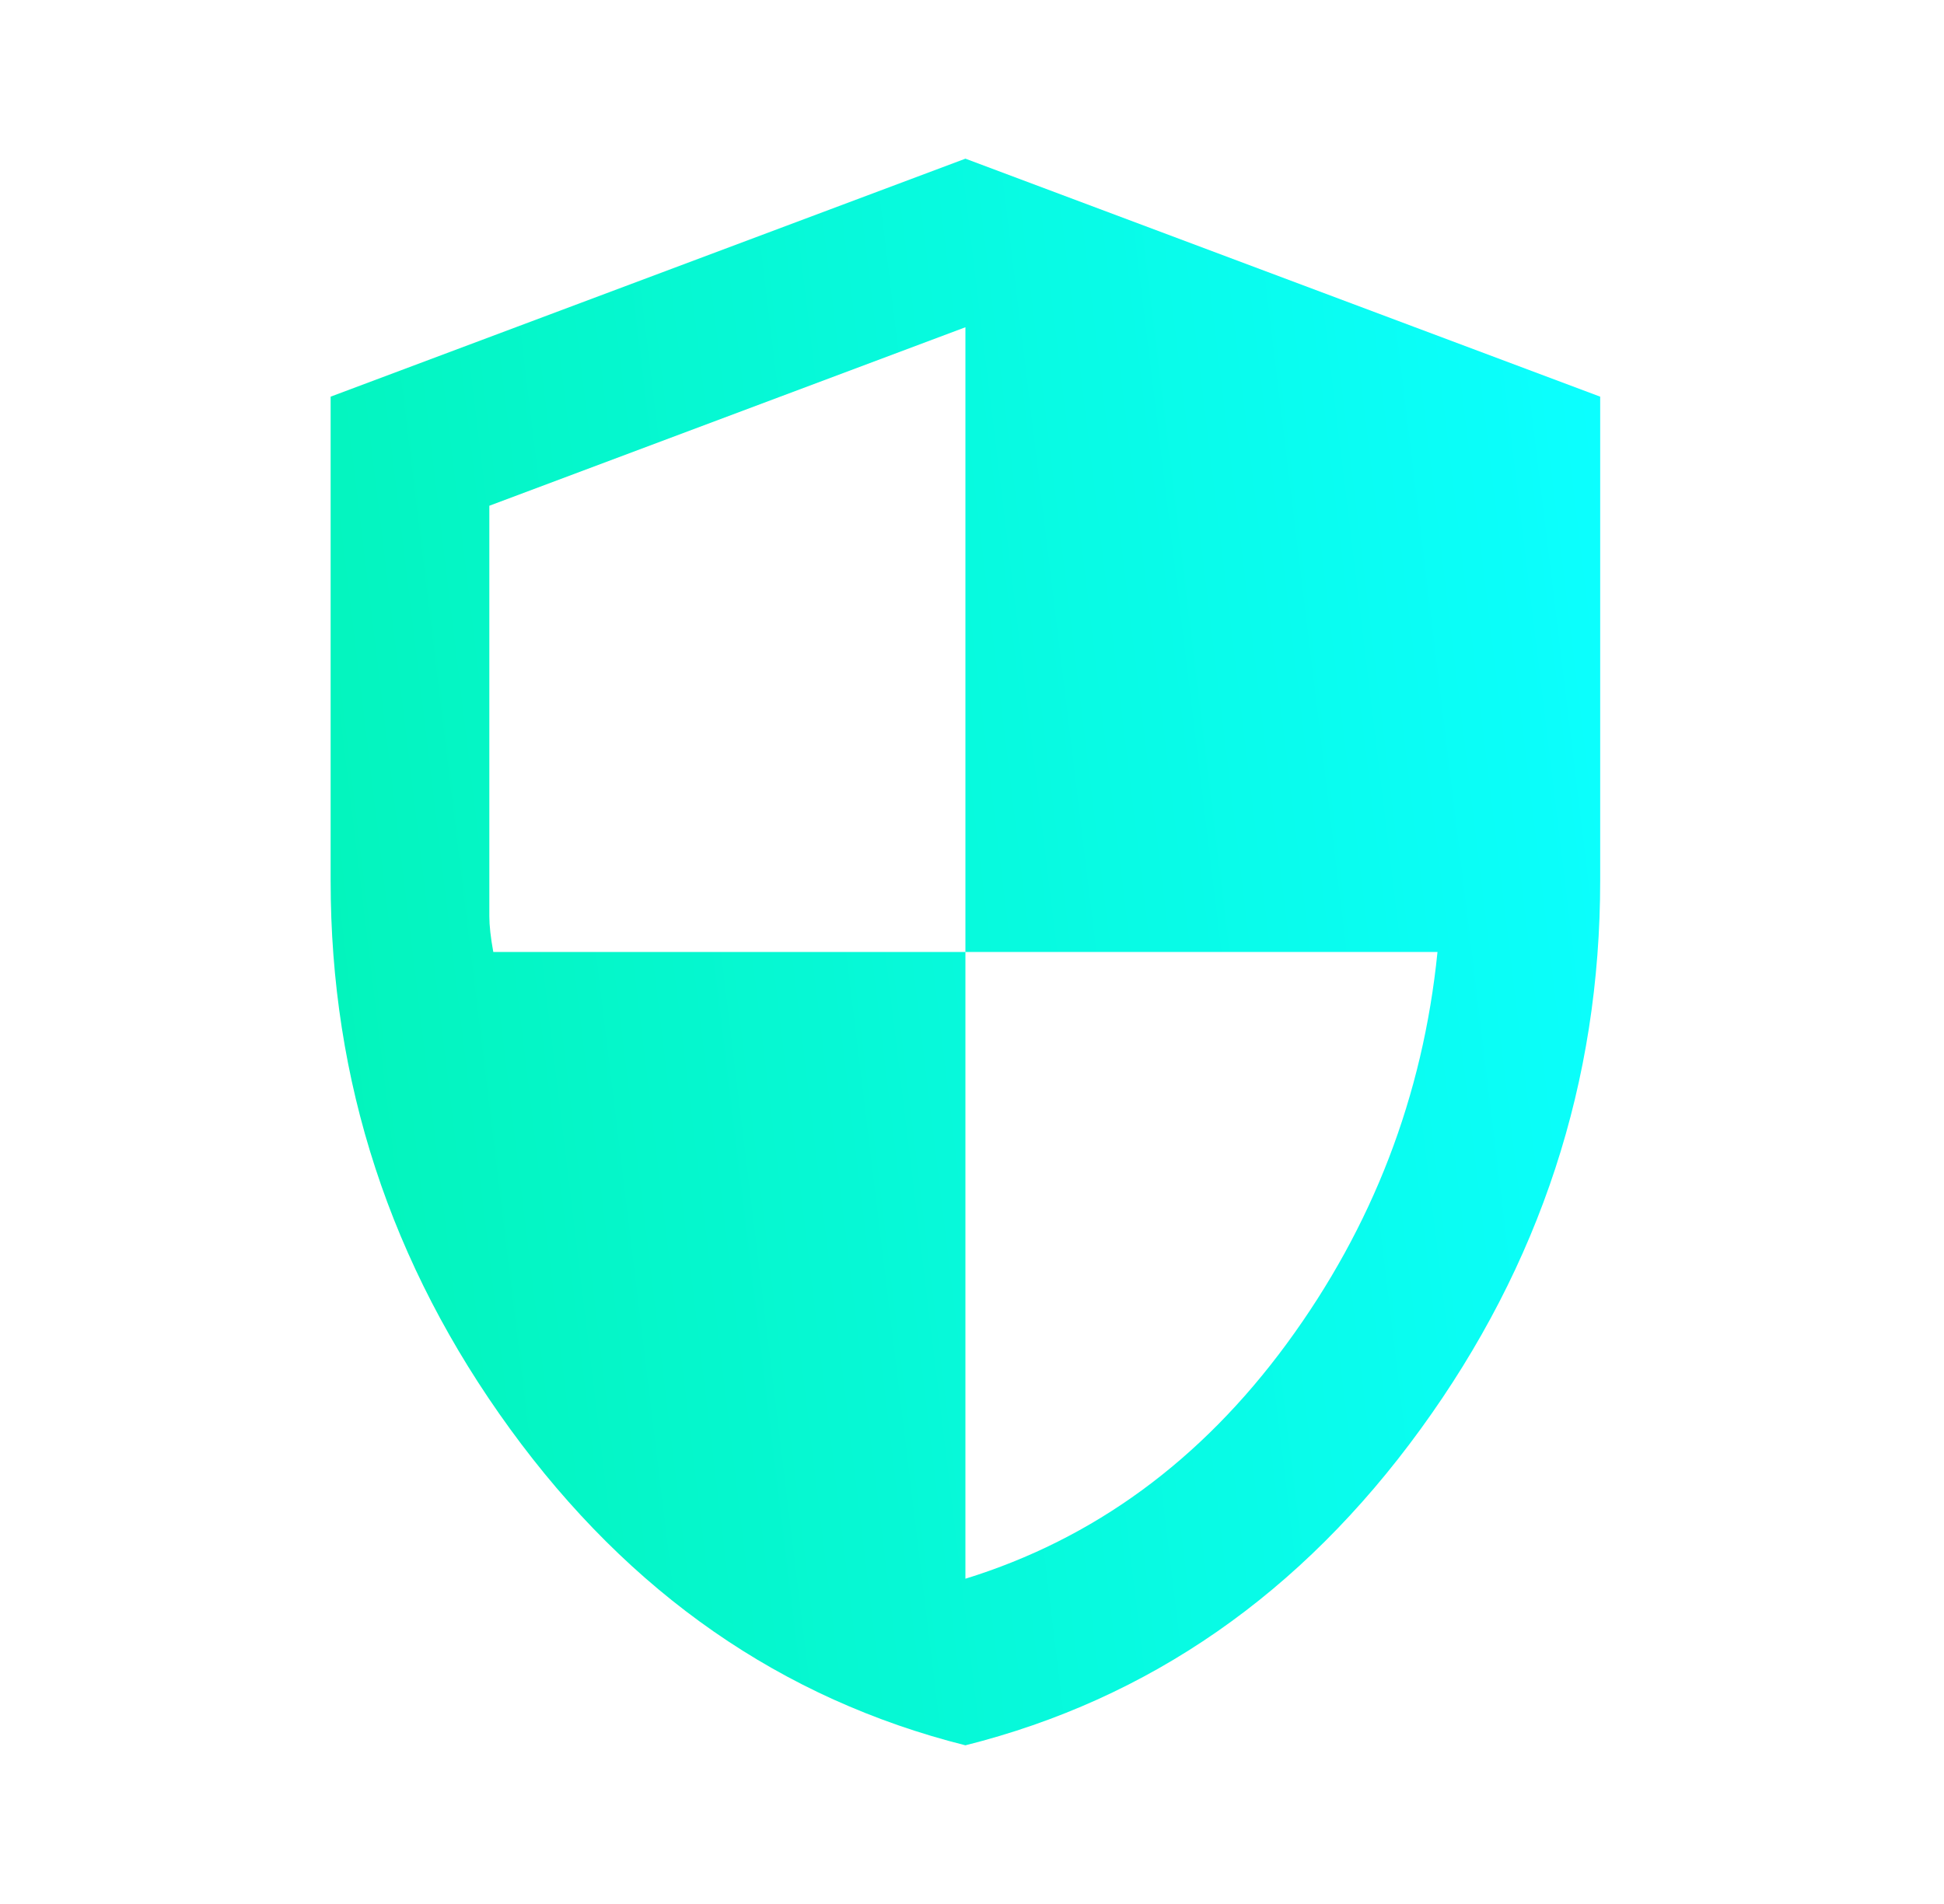
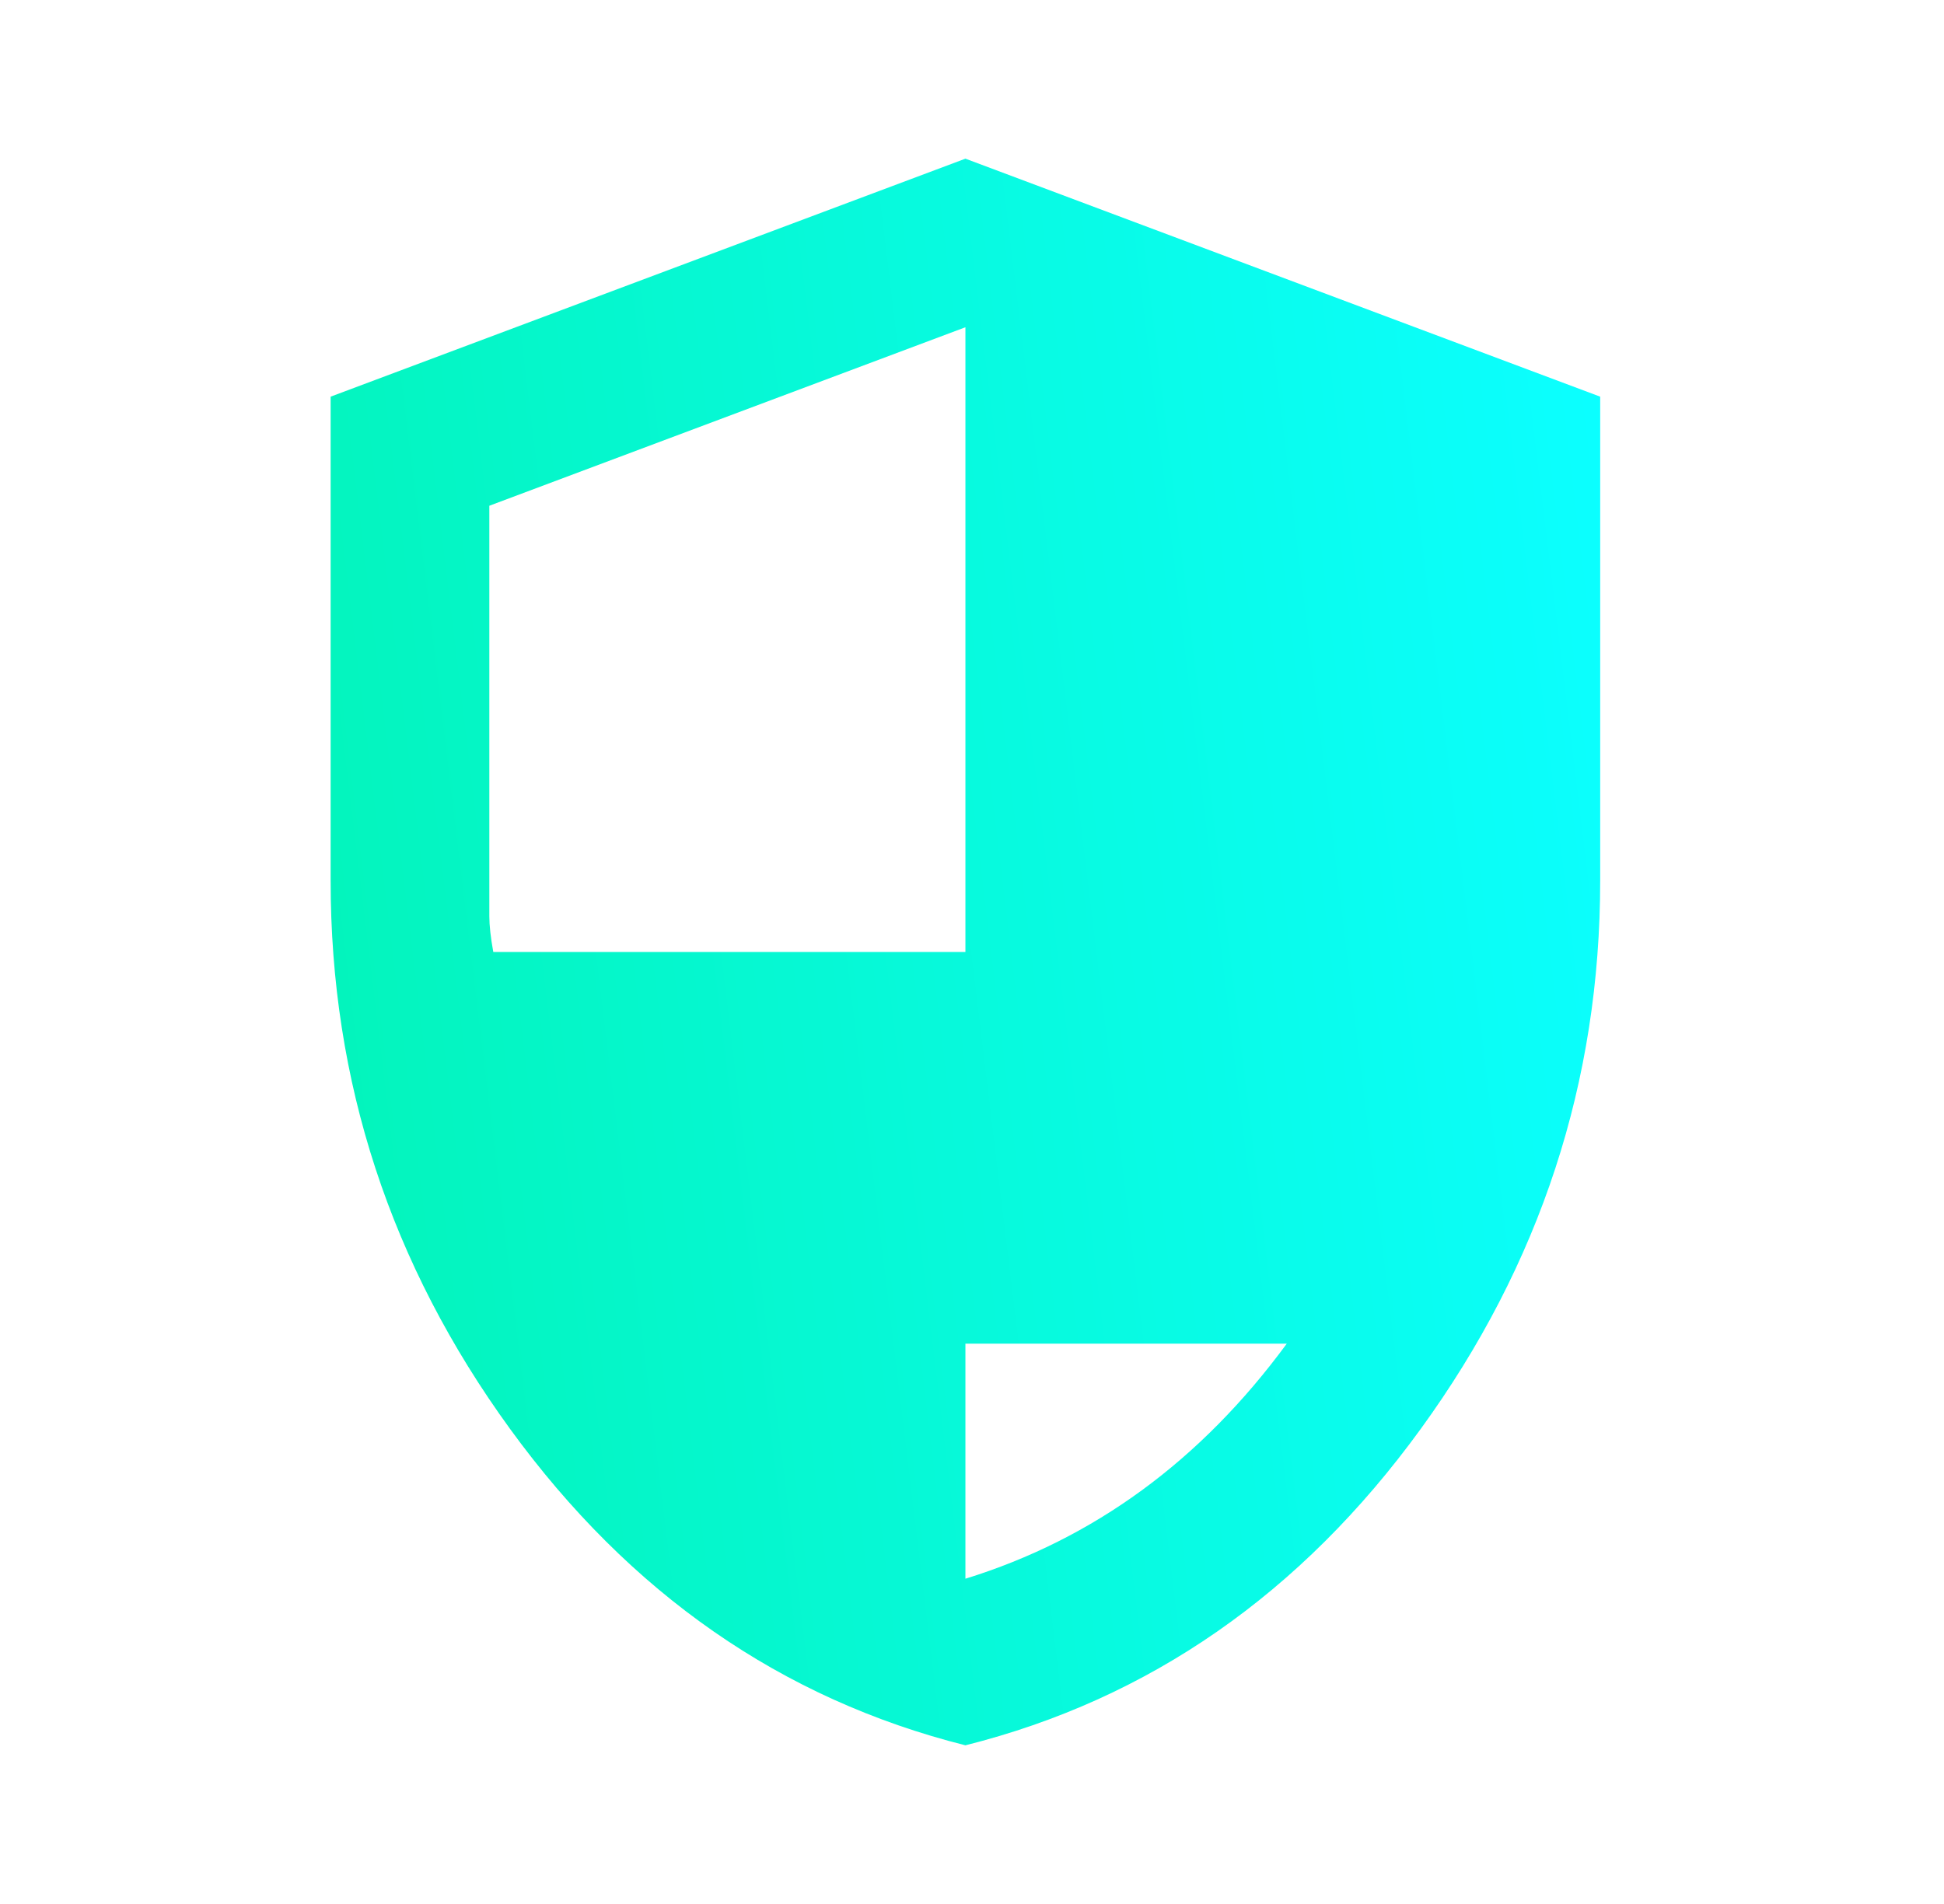
<svg xmlns="http://www.w3.org/2000/svg" width="49" height="48" viewBox="0 0 49 48" fill="none">
  <g id="Icon / Security">
-     <path id="Vector" d="M24.334 44C19.7 42.833 15.875 40.175 12.857 36.024C9.84 31.873 8.332 27.265 8.334 22.2V10L24.334 4L40.334 10V22.2C40.334 27.267 38.825 31.875 35.809 36.026C32.794 40.177 28.968 42.835 24.334 44ZM24.334 39.8C27.567 38.8 30.267 36.825 32.434 33.874C34.6 30.923 35.867 27.632 36.233 24H24.334V8.25L12.334 12.75V23.1C12.334 23.333 12.367 23.633 12.434 24H24.334V39.8Z" fill="url(#paint0_linear_4005_1407)" />
+     <path id="Vector" d="M24.334 44C19.7 42.833 15.875 40.175 12.857 36.024C9.84 31.873 8.332 27.265 8.334 22.2V10L24.334 4L40.334 10V22.2C40.334 27.267 38.825 31.875 35.809 36.026C32.794 40.177 28.968 42.835 24.334 44ZM24.334 39.8C27.567 38.8 30.267 36.825 32.434 33.874H24.334V8.25L12.334 12.75V23.1C12.334 23.333 12.367 23.633 12.434 24H24.334V39.8Z" fill="url(#paint0_linear_4005_1407)" />
  </g>
  <defs>
    <linearGradient id="paint0_linear_4005_1407" x1="39.718" y1="6.515" x2="5.509" y2="10.66" gradientUnits="userSpaceOnUse">
      <stop stop-color="#0BFFFF" />
      <stop offset="1" stop-color="#03F4BA" />
    </linearGradient>
  </defs>
</svg>